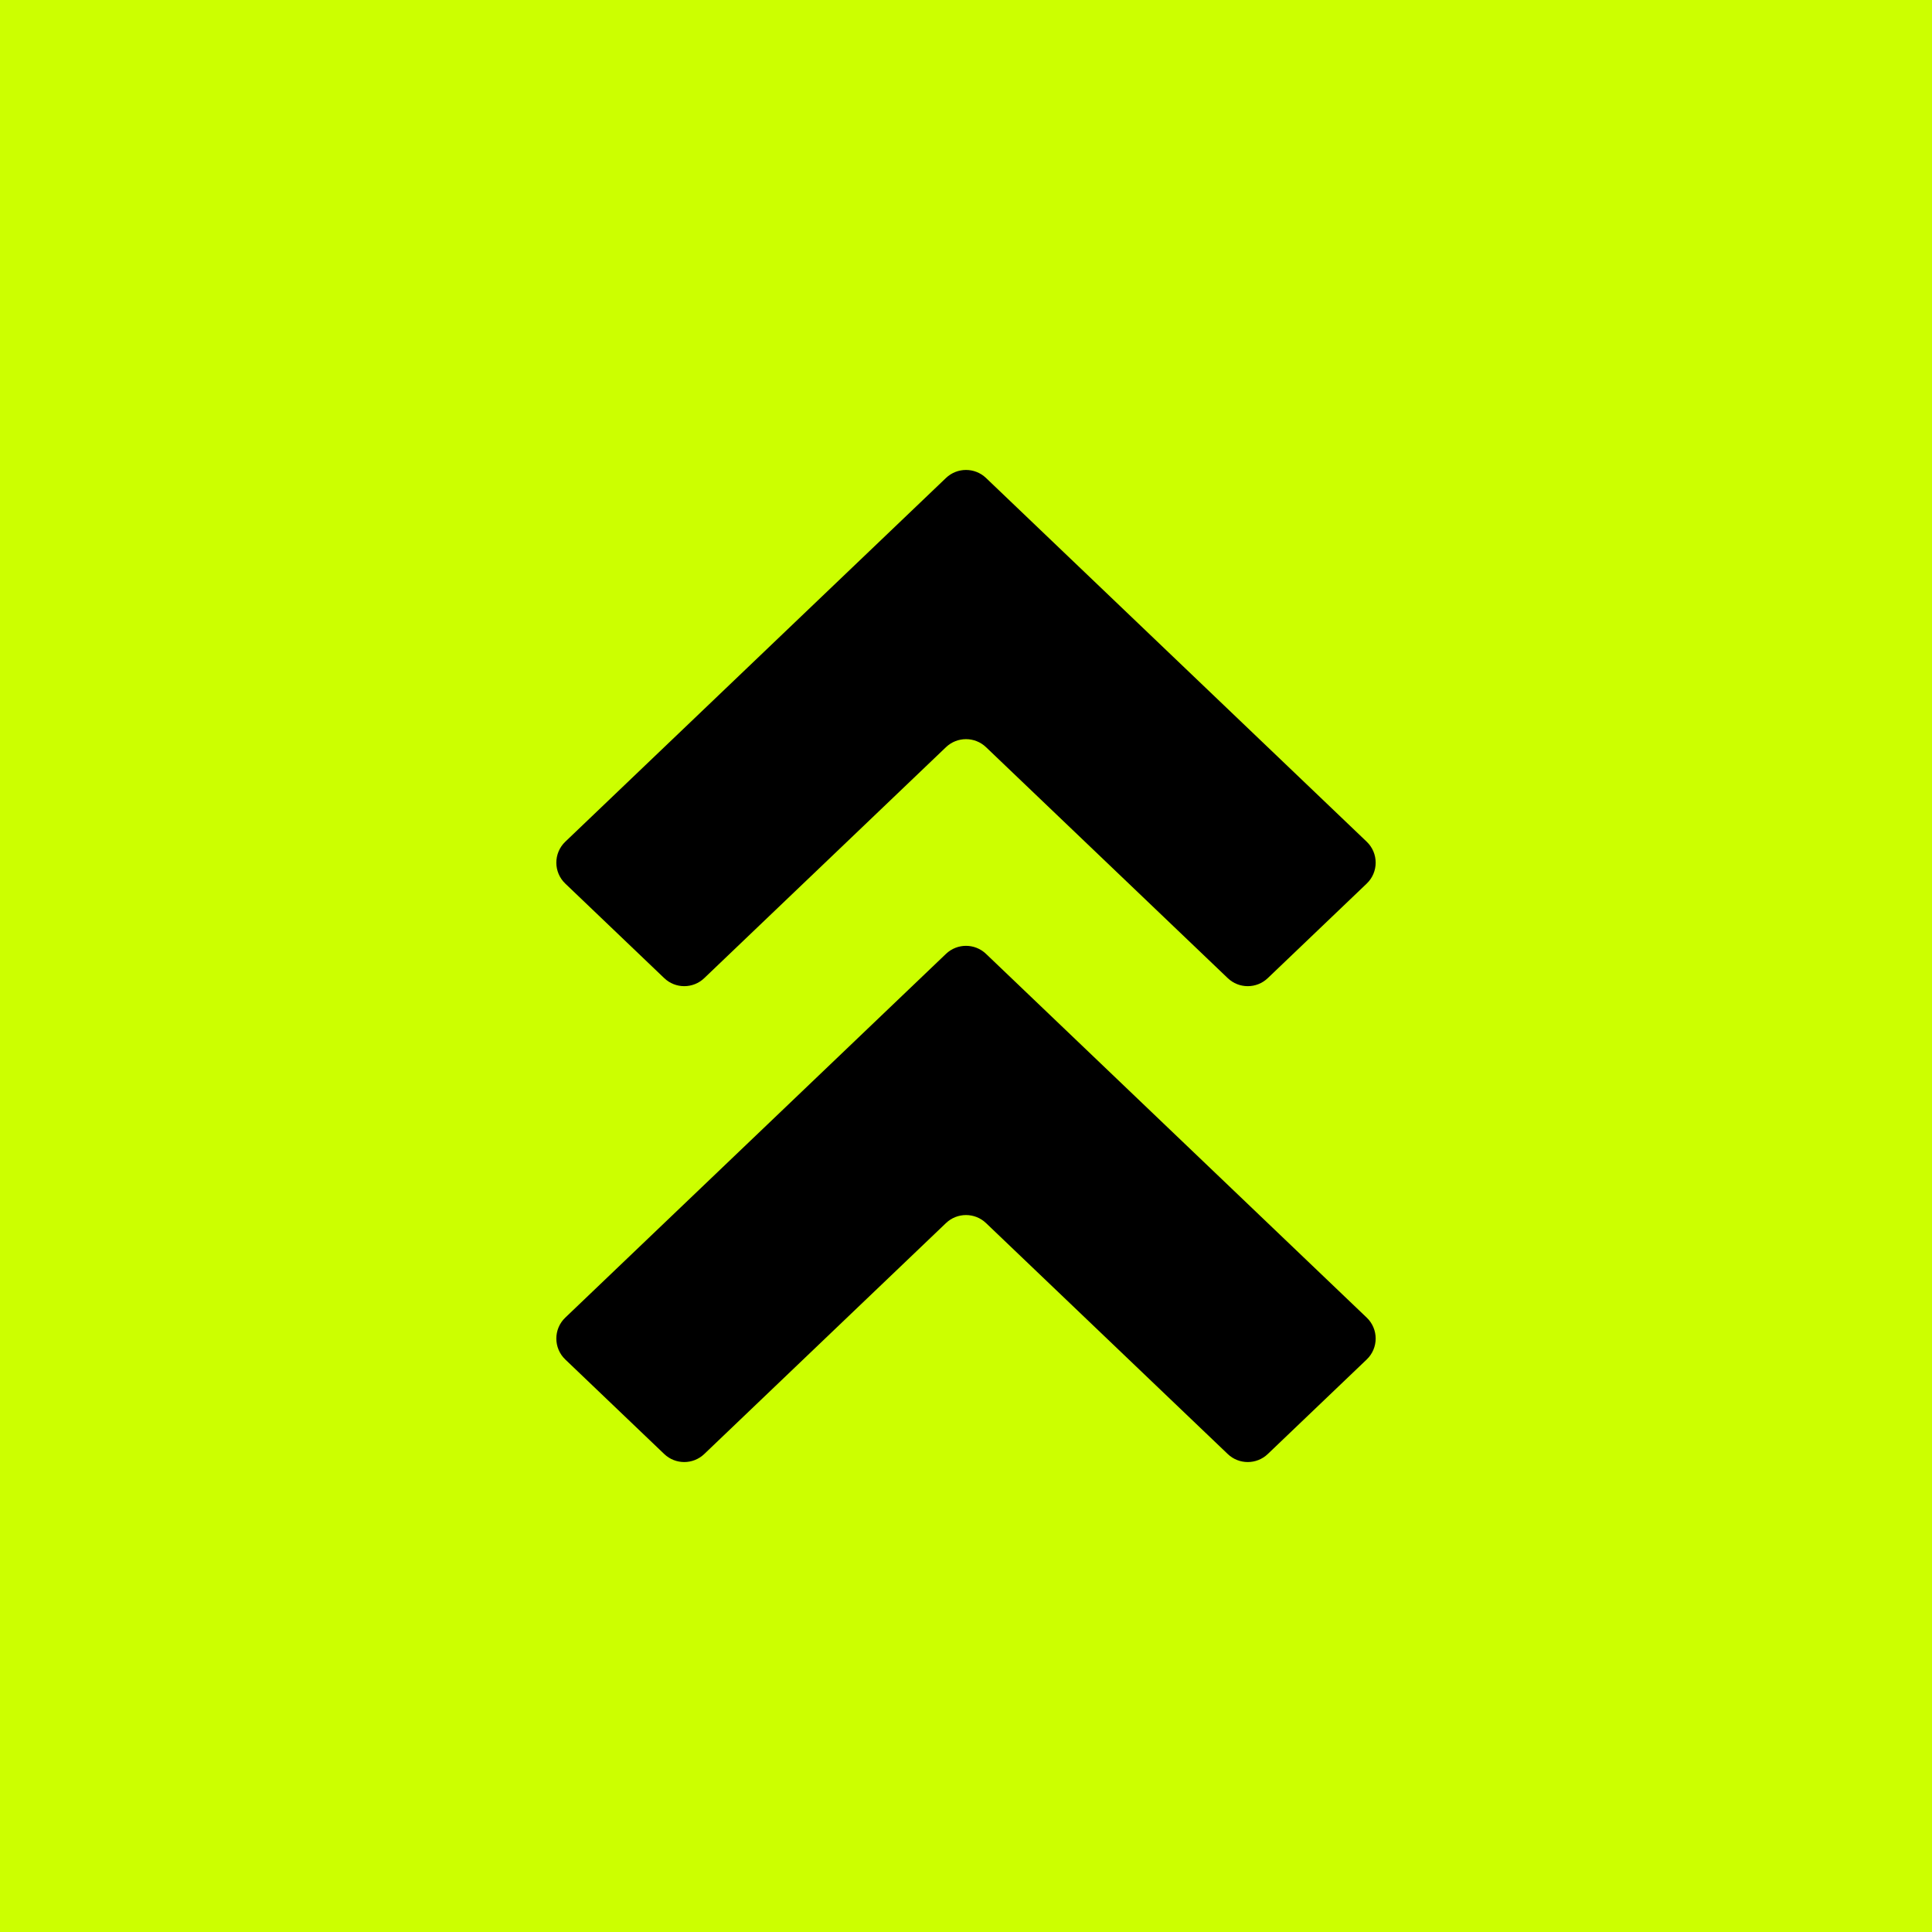
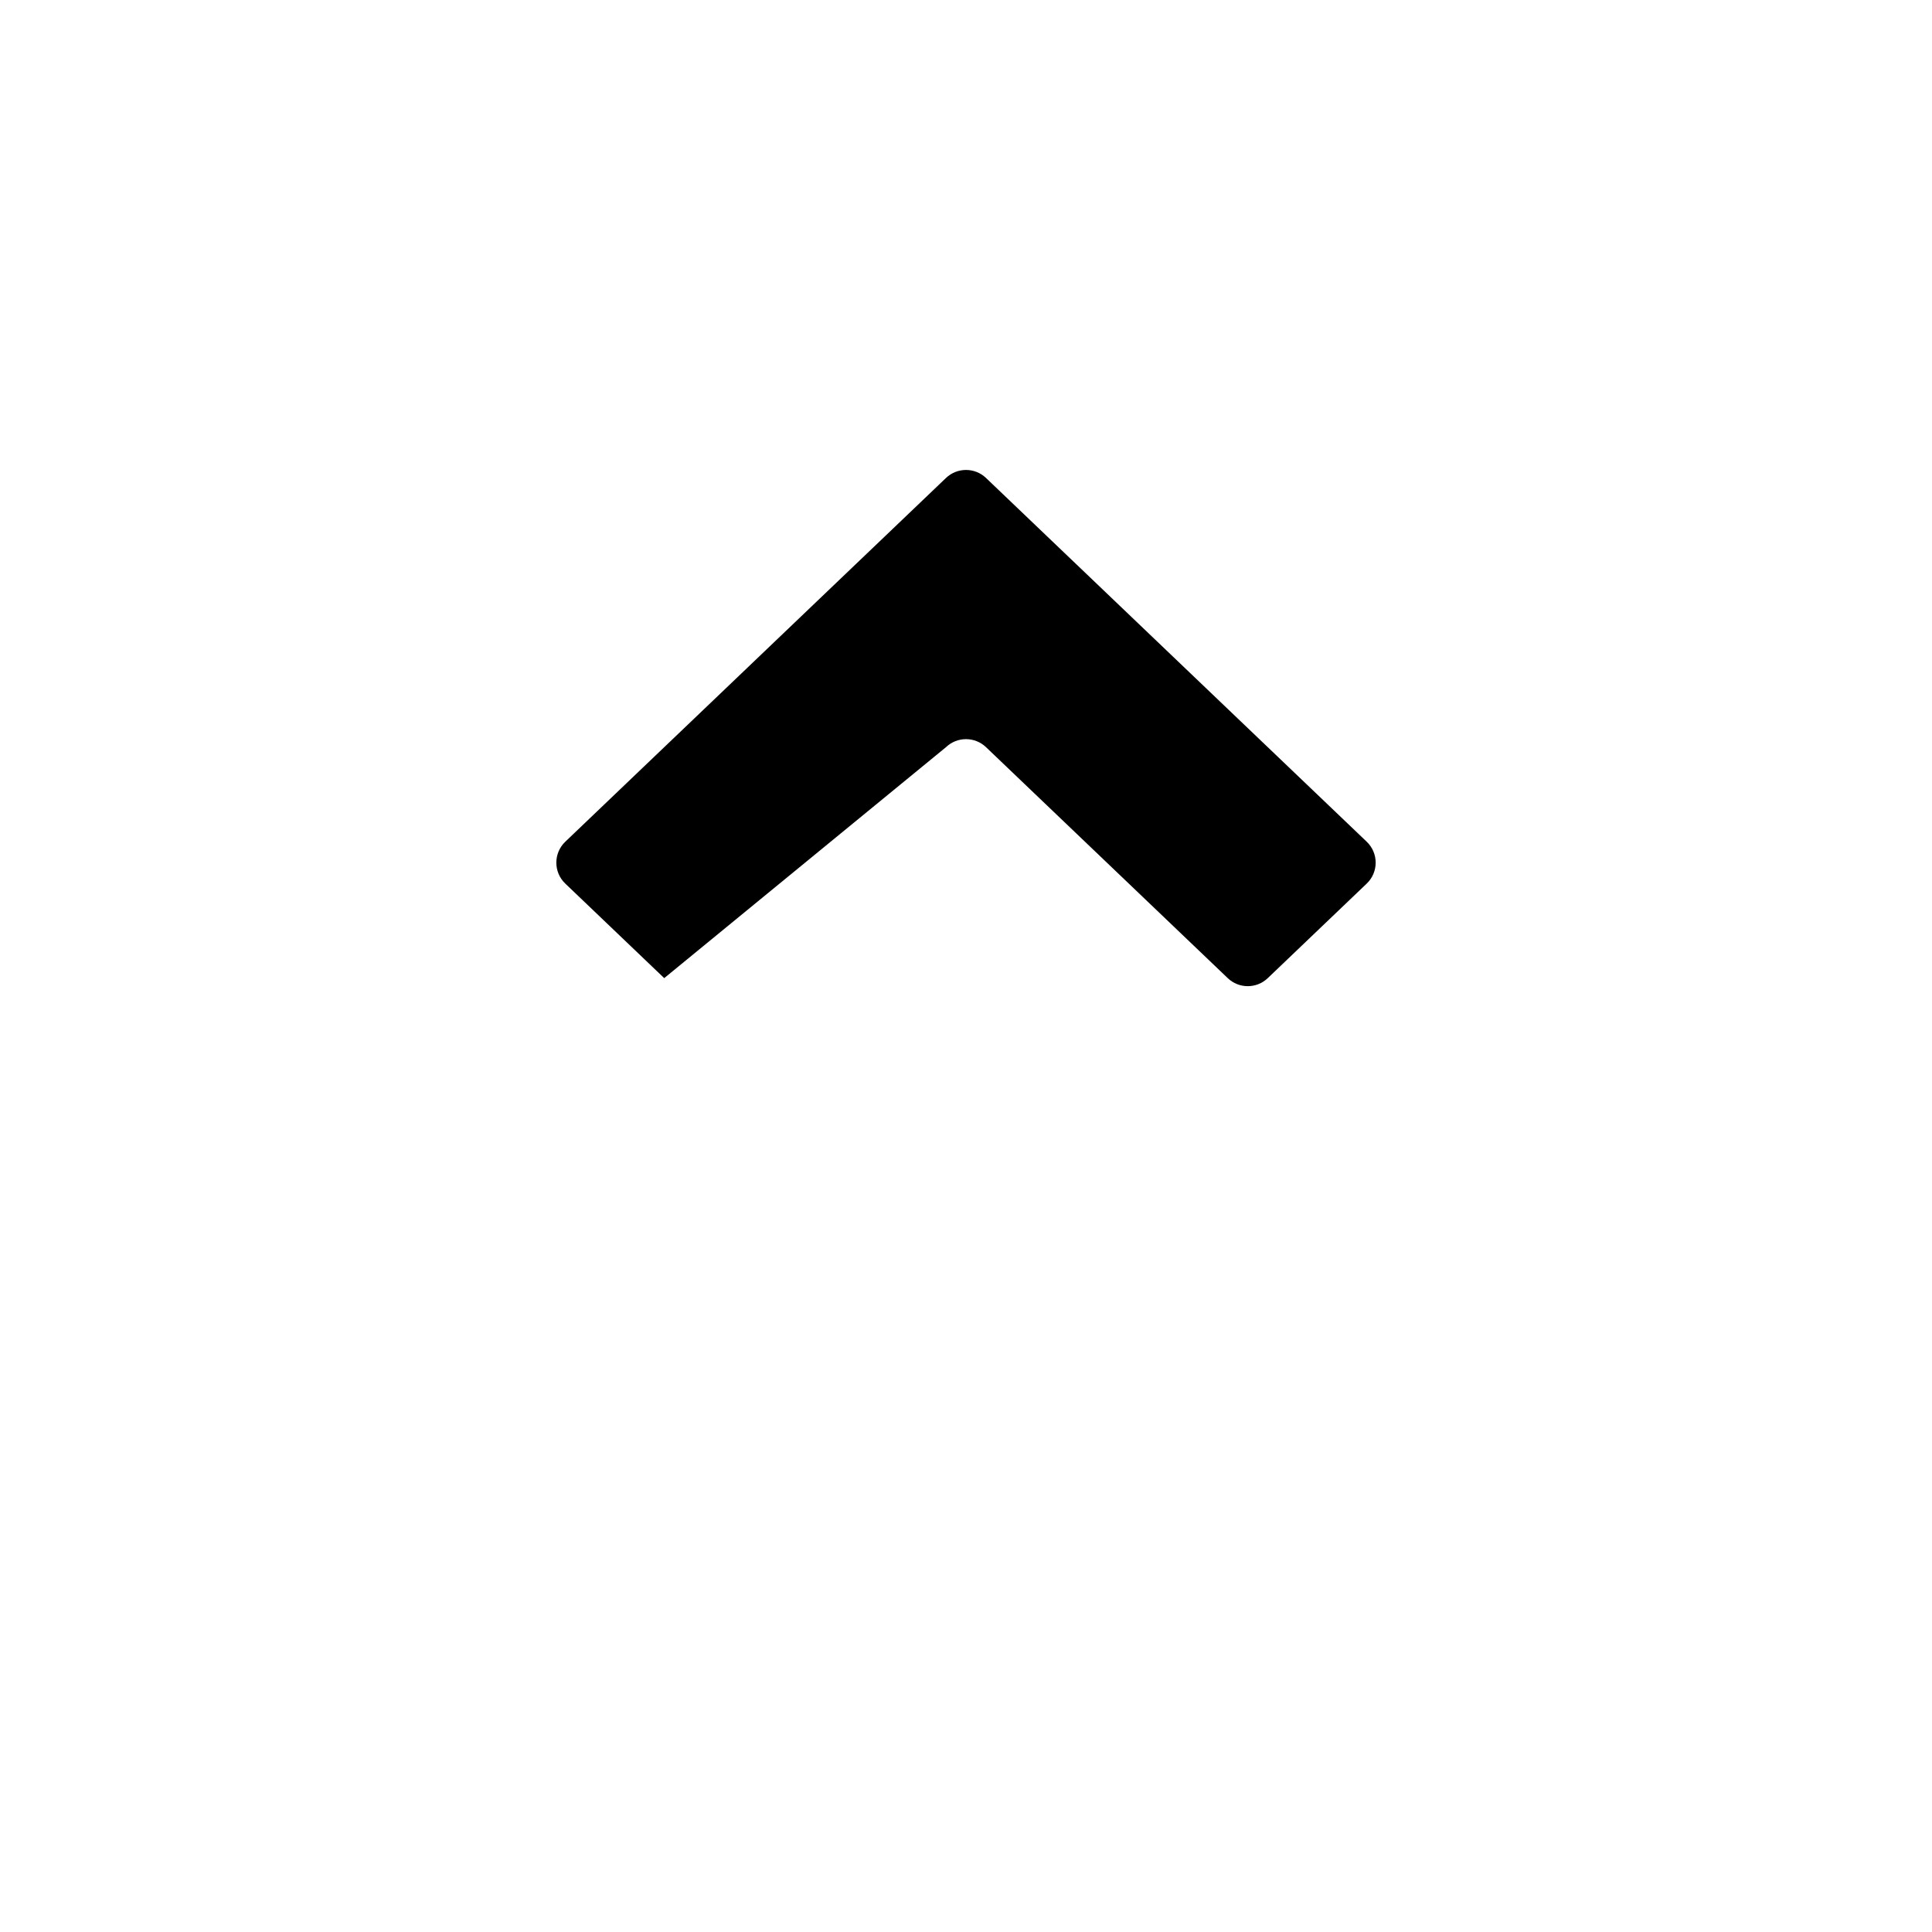
<svg xmlns="http://www.w3.org/2000/svg" width="80" height="80" viewBox="0 0 80 80" fill="none">
-   <rect width="80" height="80" fill="#CCFF00" />
-   <path d="M23.408 34.853C22.913 35.326 22.913 36.116 23.408 36.588L27.504 40.502C27.968 40.946 28.698 40.946 29.162 40.502L39.171 30.939C39.635 30.496 40.365 30.496 40.829 30.939L50.838 40.502C51.301 40.946 52.032 40.946 52.496 40.502L56.592 36.588C57.087 36.116 57.087 35.326 56.592 34.853L40.829 19.792C40.365 19.349 39.635 19.349 39.171 19.792L23.408 34.853Z" fill="black" />
-   <path d="M23.408 54.559C22.913 55.031 22.913 55.821 23.408 56.294L27.504 60.208C27.968 60.651 28.698 60.651 29.162 60.208L39.171 50.645C39.635 50.202 40.365 50.202 40.829 50.645L50.838 60.208C51.301 60.651 52.032 60.651 52.496 60.208L56.592 56.294C57.087 55.821 57.087 55.031 56.592 54.559L40.829 39.498C40.365 39.054 39.635 39.054 39.171 39.498L23.408 54.559Z" fill="black" />
+   <path d="M23.408 34.853C22.913 35.326 22.913 36.116 23.408 36.588L27.504 40.502L39.171 30.939C39.635 30.496 40.365 30.496 40.829 30.939L50.838 40.502C51.301 40.946 52.032 40.946 52.496 40.502L56.592 36.588C57.087 36.116 57.087 35.326 56.592 34.853L40.829 19.792C40.365 19.349 39.635 19.349 39.171 19.792L23.408 34.853Z" fill="black" />
</svg>